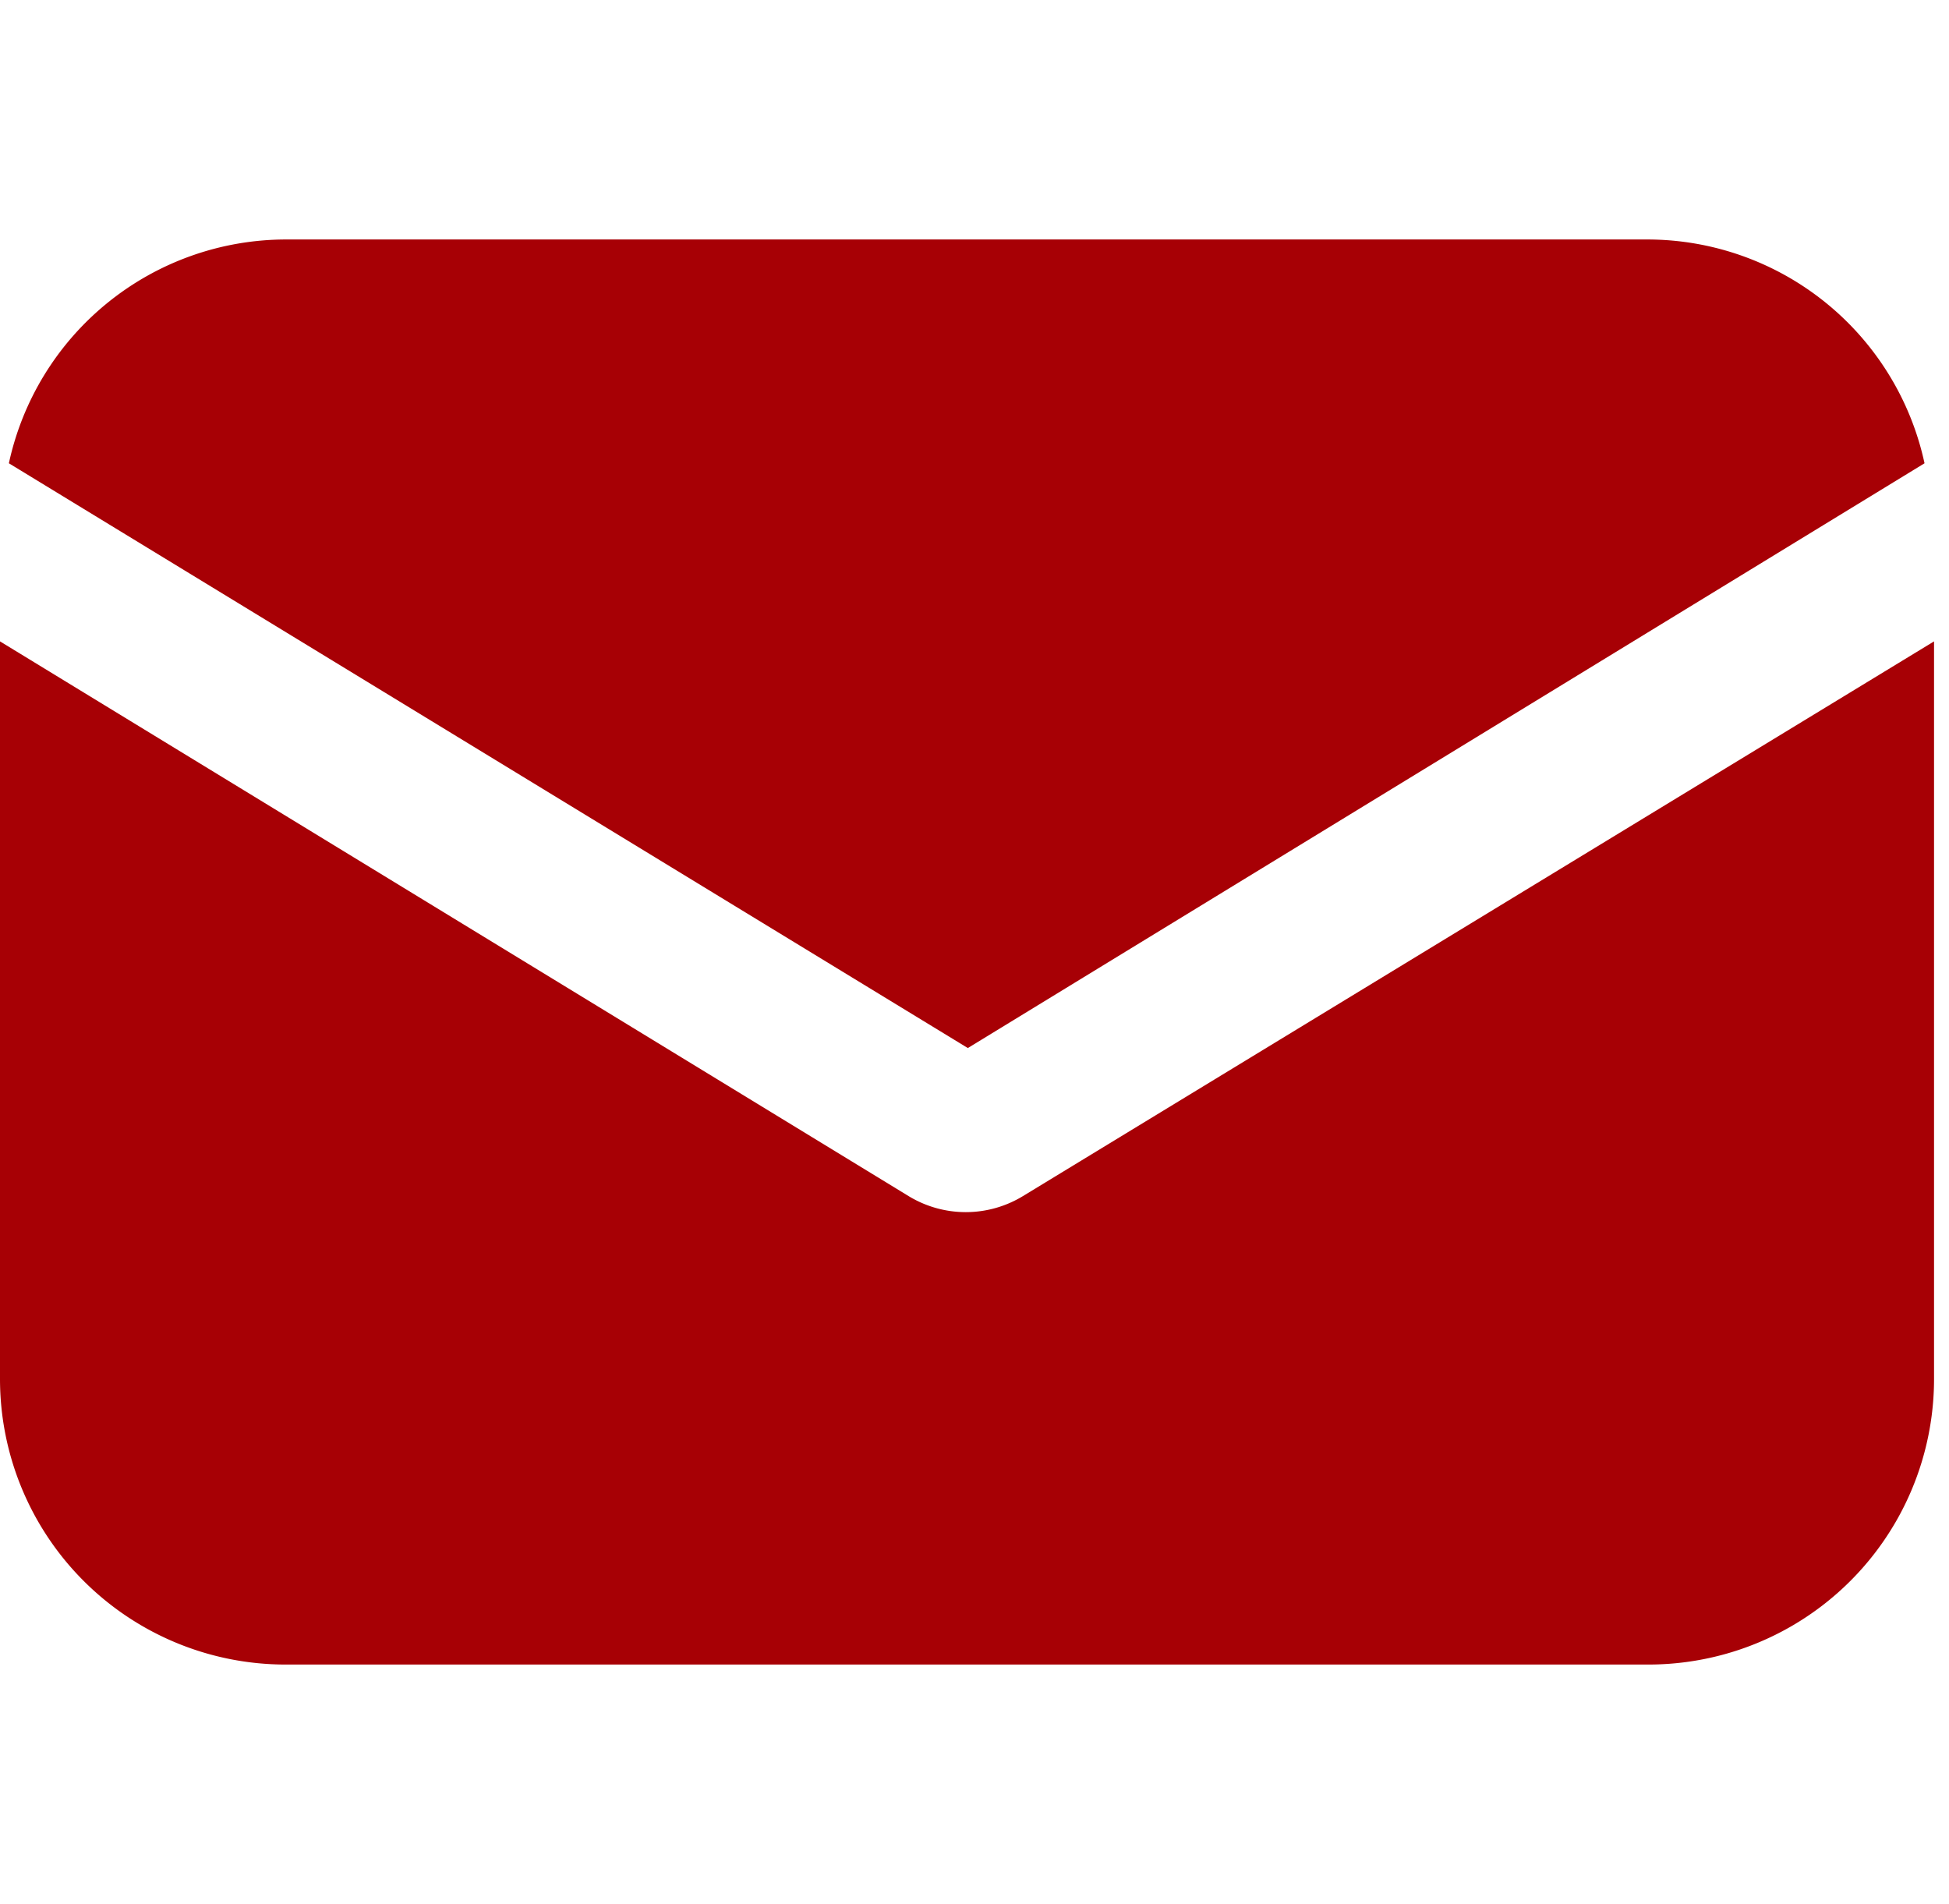
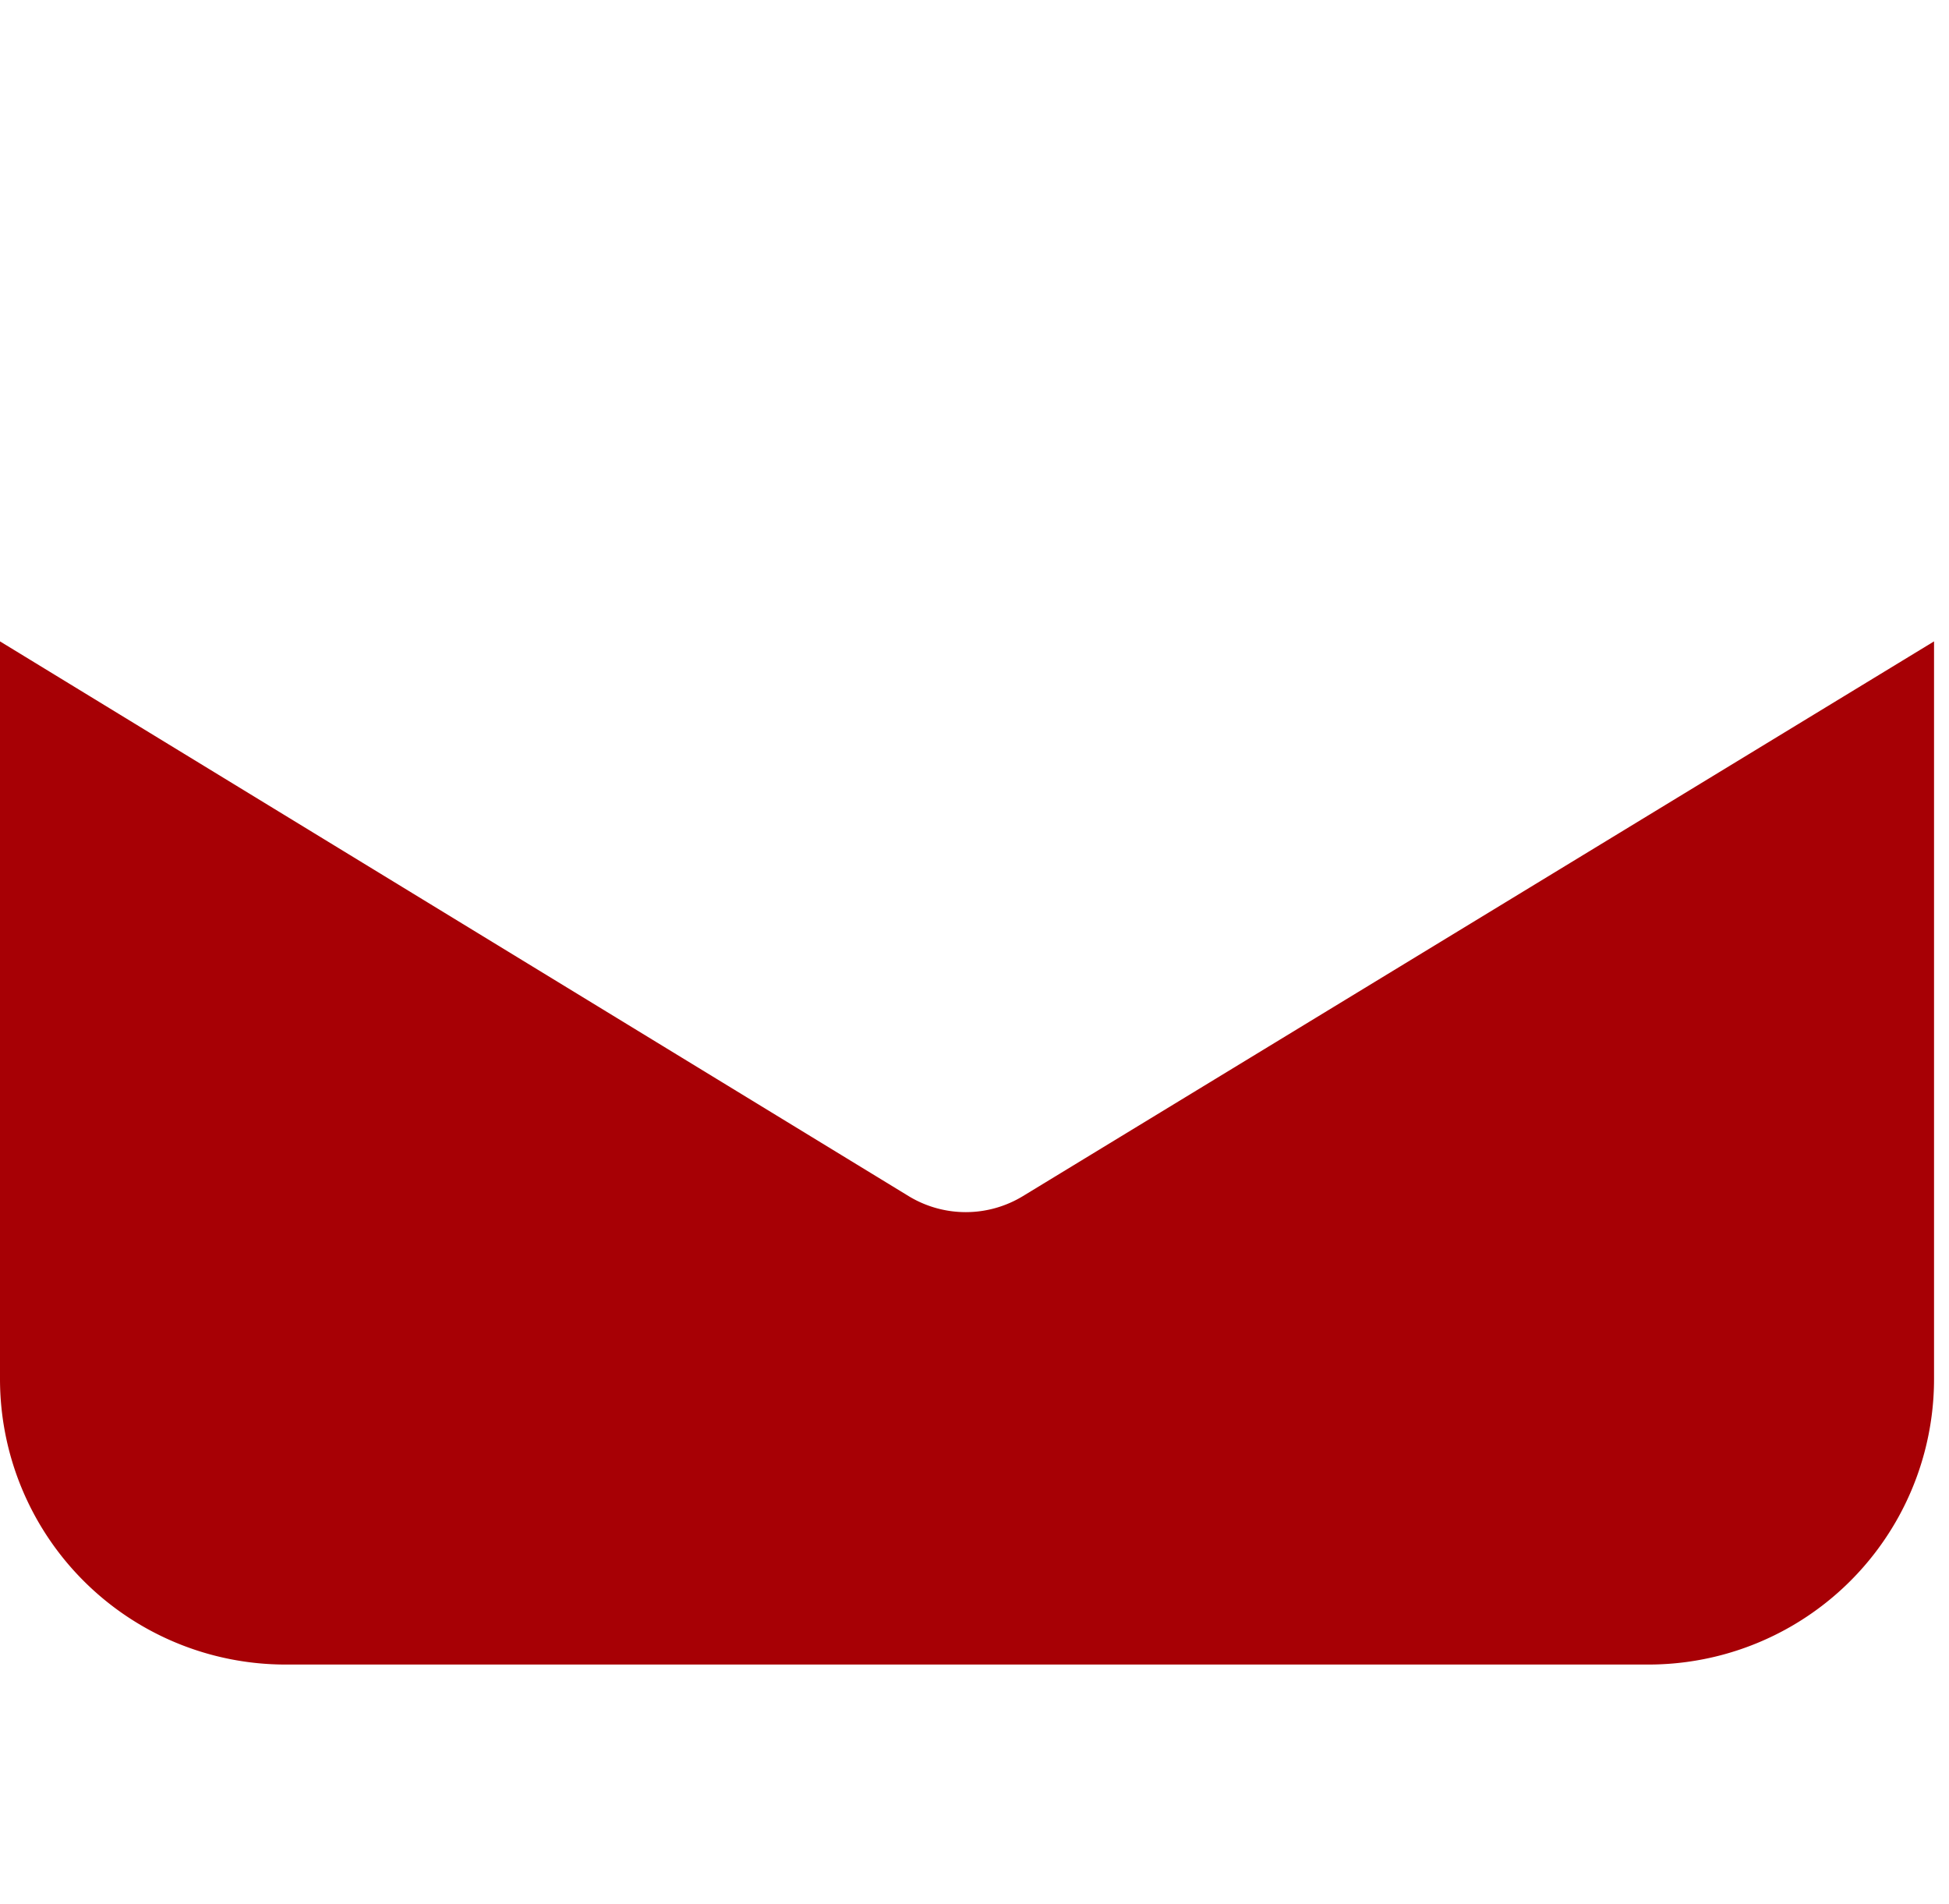
<svg xmlns="http://www.w3.org/2000/svg" width="43" height="42" viewBox="0 0 43 42">
  <defs>
    <style>.a,.c{fill:#a70005;}.a{stroke:#707070;}.b{clip-path:url(#a);}</style>
    <clipPath id="a">
      <rect class="a" width="43" height="42" transform="translate(0 0.128)" />
    </clipPath>
  </defs>
  <g class="b" transform="translate(0 -0.128)">
    <g transform="translate(0 5.411)">
      <g transform="translate(0 8.866)">
        <path class="c" d="M22.567,23.1a2.425,2.425,0,0,1-2.519,0L0,10.862V27.133a6.3,6.3,0,0,0,6.3,6.3H36.37a6.3,6.3,0,0,0,6.3-6.3V10.862Z" transform="translate(0 -10.862)" />
      </g>
      <g transform="translate(0.201 0)">
-         <path class="c" d="M36.32,4.213H6.246a6.26,6.26,0,0,0-6.1,4.937l21.157,12.9,21.107-12.9A6.26,6.26,0,0,0,36.32,4.213Z" transform="translate(-0.151 -4.213)" />
-       </g>
+         </g>
    </g>
  </g>
</svg>